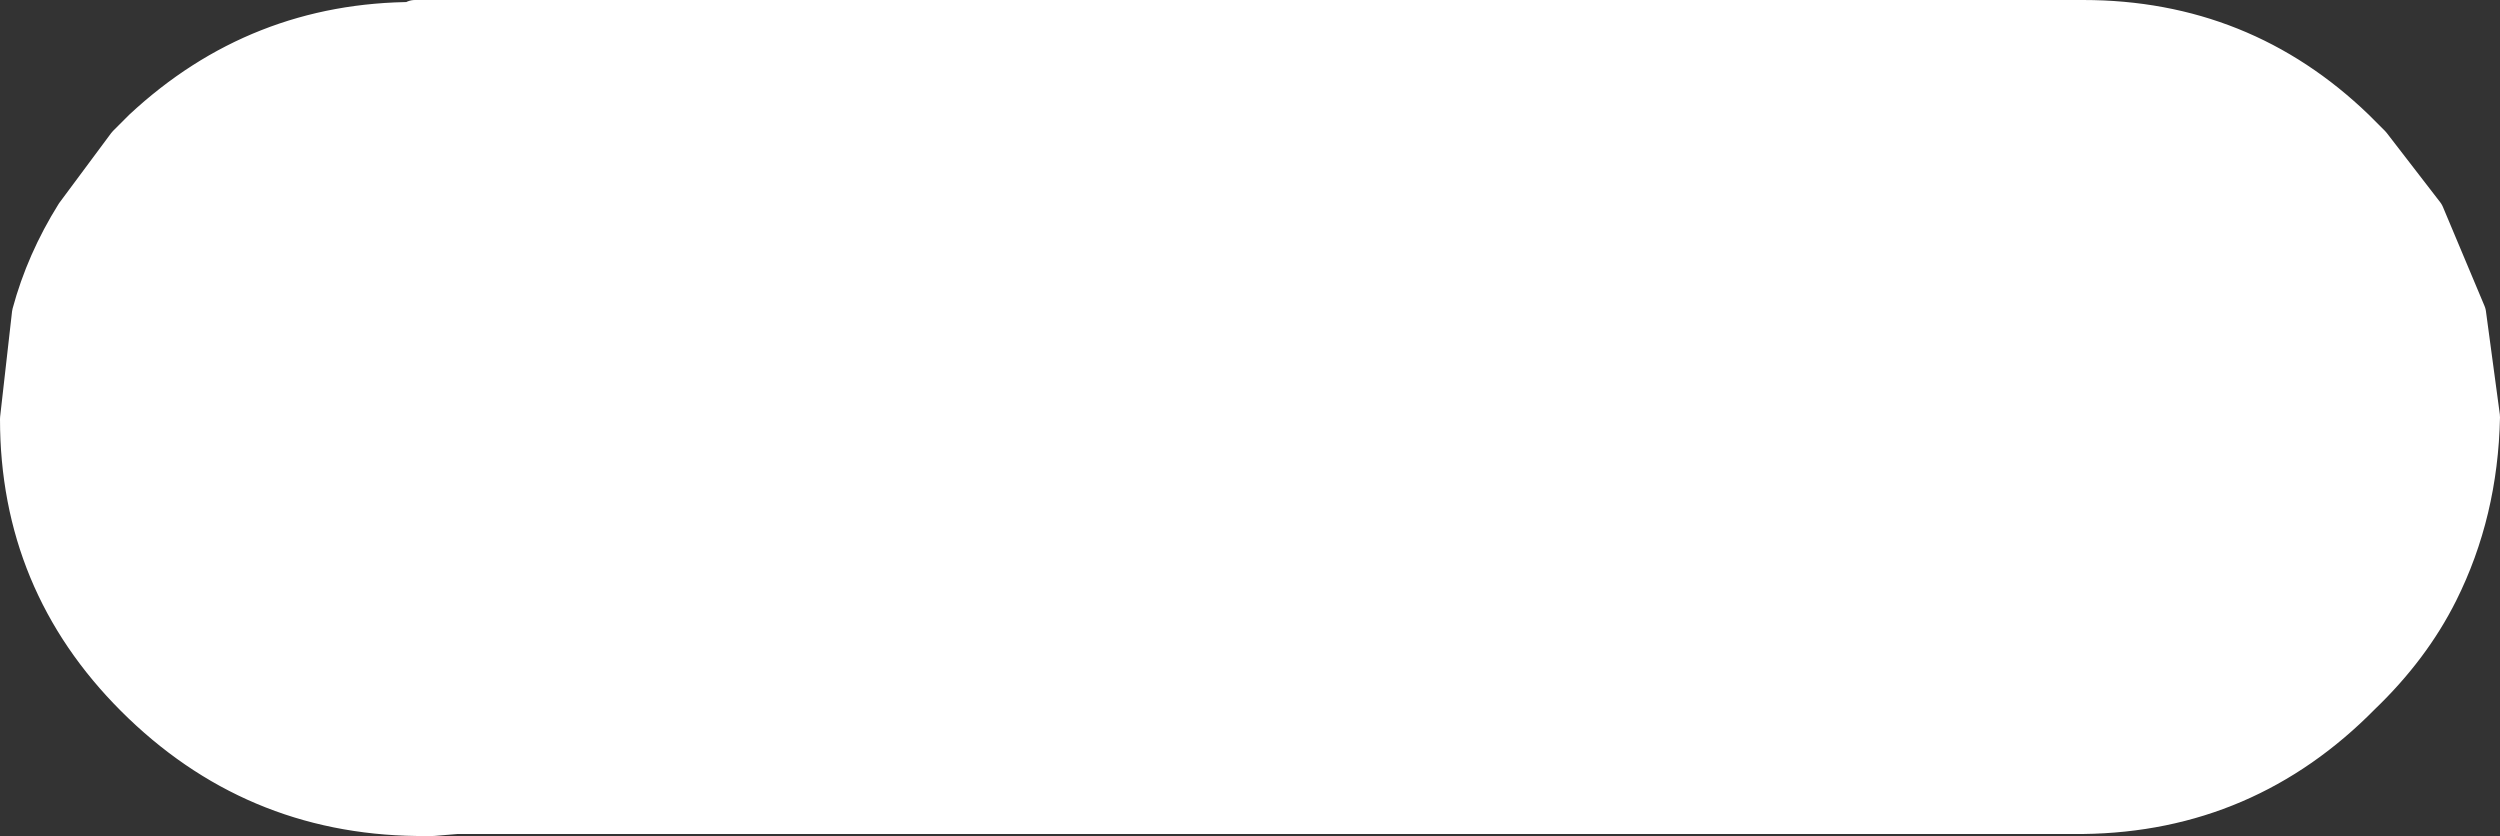
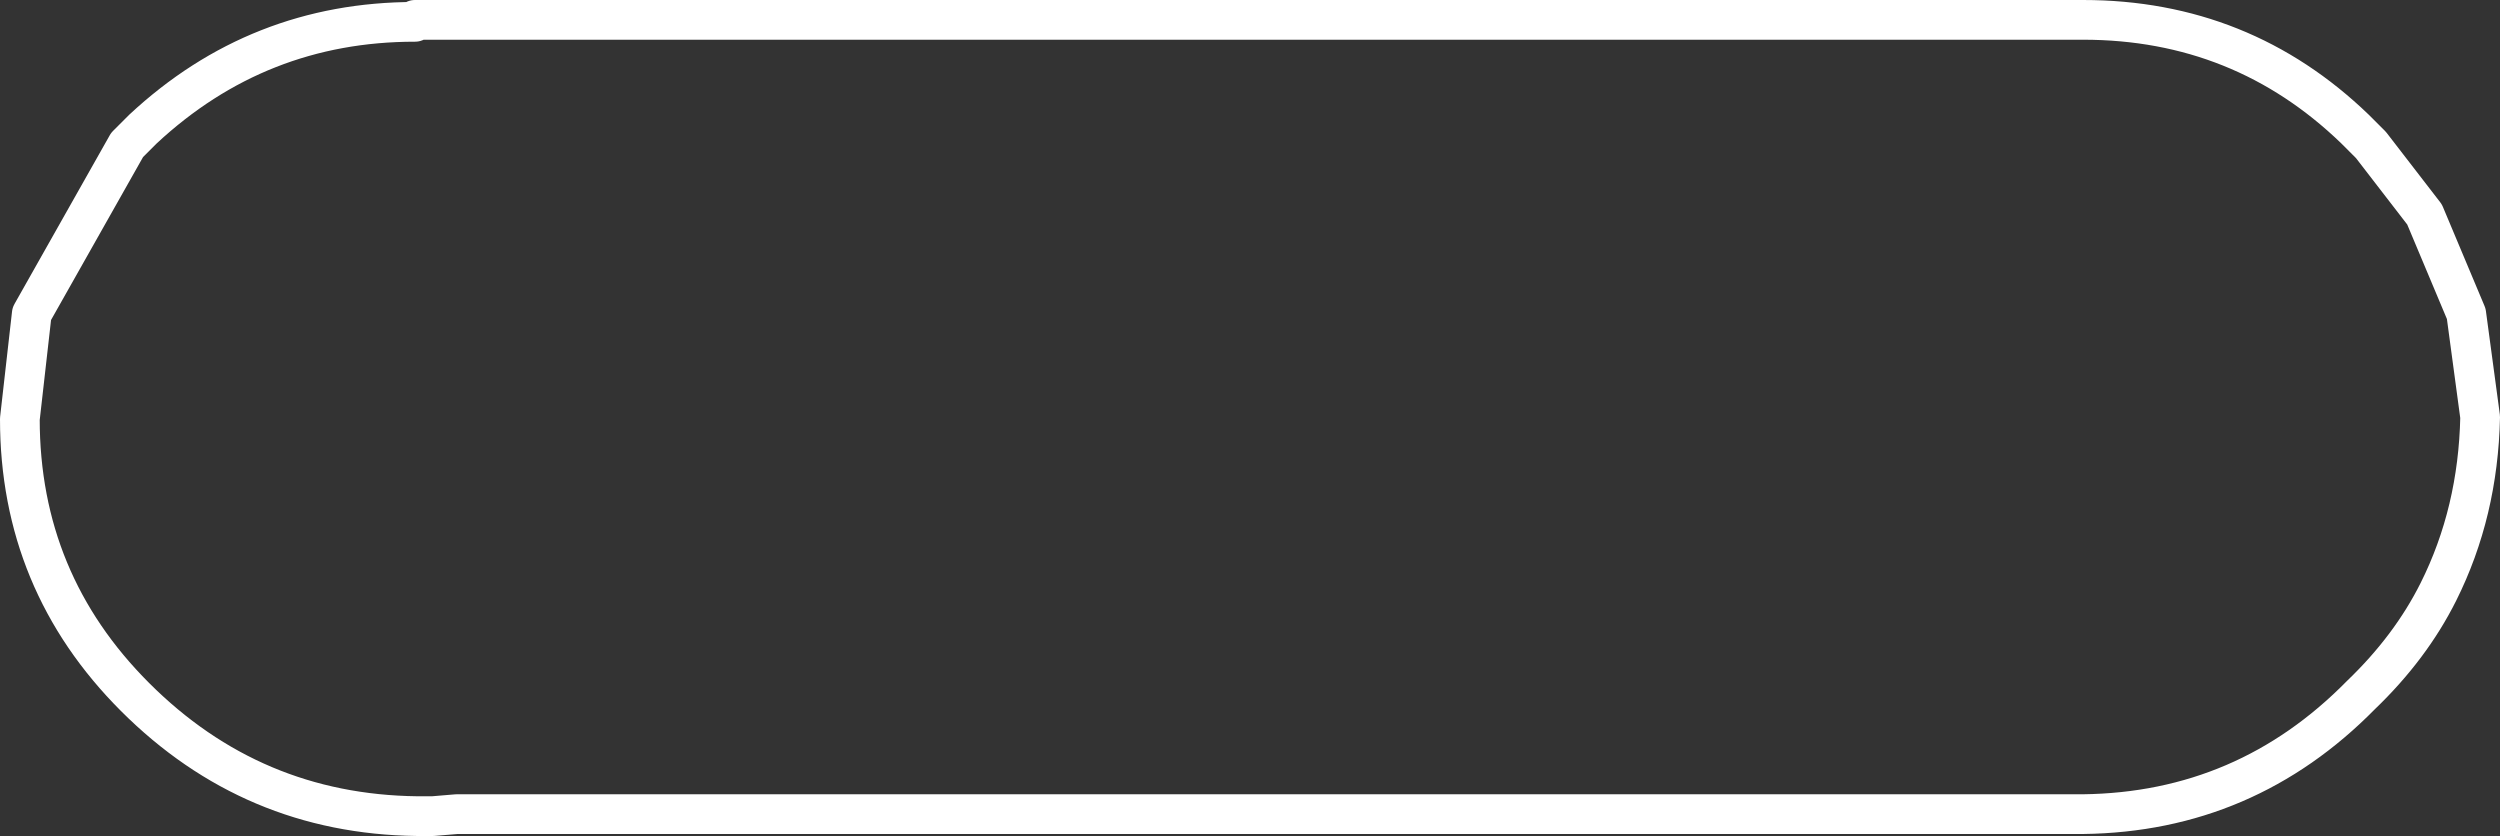
<svg xmlns="http://www.w3.org/2000/svg" height="21.05px" width="62.95px">
  <rect width="100%" height="100%" fill="#333333" stroke="none" />
  <g transform="matrix(1.0, 0.0, 0.0, 1.0, 31.65, 8.85)">
-     <path d="M15.95 -8.35 L20.8 -8.35 Q24.8 -8.35 27.65 -5.6 L27.8 -5.45 28.05 -5.2 29.4 -3.45 30.45 -0.95 30.8 1.65 Q30.75 4.05 29.75 6.05 29.05 7.45 27.8 8.65 24.9 11.6 20.8 11.65 L15.95 11.65 15.95 -8.35 15.95 11.65 -20.15 11.65 -20.75 11.7 -21.15 11.7 Q-25.3 11.65 -28.25 8.7 -31.15 5.8 -31.15 1.7 L-30.85 -0.95 Q-30.5 -2.25 -29.75 -3.45 L-28.45 -5.2 -28.25 -5.4 -28.05 -5.6 Q-25.15 -8.3 -21.2 -8.3 L-21.2 -8.35 15.95 -8.35" fill="#ffffff" fill-rule="evenodd" stroke="none" />
-     <path d="M15.95 -8.35 L20.8 -8.35 Q24.8 -8.35 27.65 -5.6 L27.8 -5.45 28.05 -5.2 29.4 -3.45 30.45 -0.95 30.8 1.65 Q30.75 4.05 29.75 6.05 29.05 7.45 27.8 8.65 24.9 11.6 20.8 11.65 L15.95 11.65 -20.15 11.65 -20.75 11.7 -21.15 11.7 Q-25.3 11.65 -28.25 8.7 -31.15 5.8 -31.15 1.7 L-30.85 -0.95 Q-30.5 -2.25 -29.75 -3.45 L-28.45 -5.2 -28.25 -5.4 -28.05 -5.6 Q-25.15 -8.3 -21.2 -8.3 L-21.2 -8.35 15.95 -8.35 Z" fill="none" stroke="#ffffff" stroke-linecap="round" stroke-linejoin="round" stroke-width="1.0" />
+     <path d="M15.95 -8.35 L20.8 -8.35 Q24.8 -8.35 27.65 -5.6 L27.8 -5.45 28.05 -5.2 29.4 -3.45 30.45 -0.95 30.8 1.65 Q30.75 4.05 29.75 6.05 29.05 7.45 27.8 8.65 24.9 11.6 20.8 11.65 L15.95 11.65 -20.15 11.65 -20.75 11.7 -21.15 11.7 Q-25.3 11.65 -28.25 8.7 -31.15 5.8 -31.15 1.7 L-30.85 -0.95 L-28.45 -5.2 -28.25 -5.4 -28.05 -5.6 Q-25.15 -8.3 -21.2 -8.3 L-21.2 -8.35 15.95 -8.35 Z" fill="none" stroke="#ffffff" stroke-linecap="round" stroke-linejoin="round" stroke-width="1.0" />
  </g>
</svg>